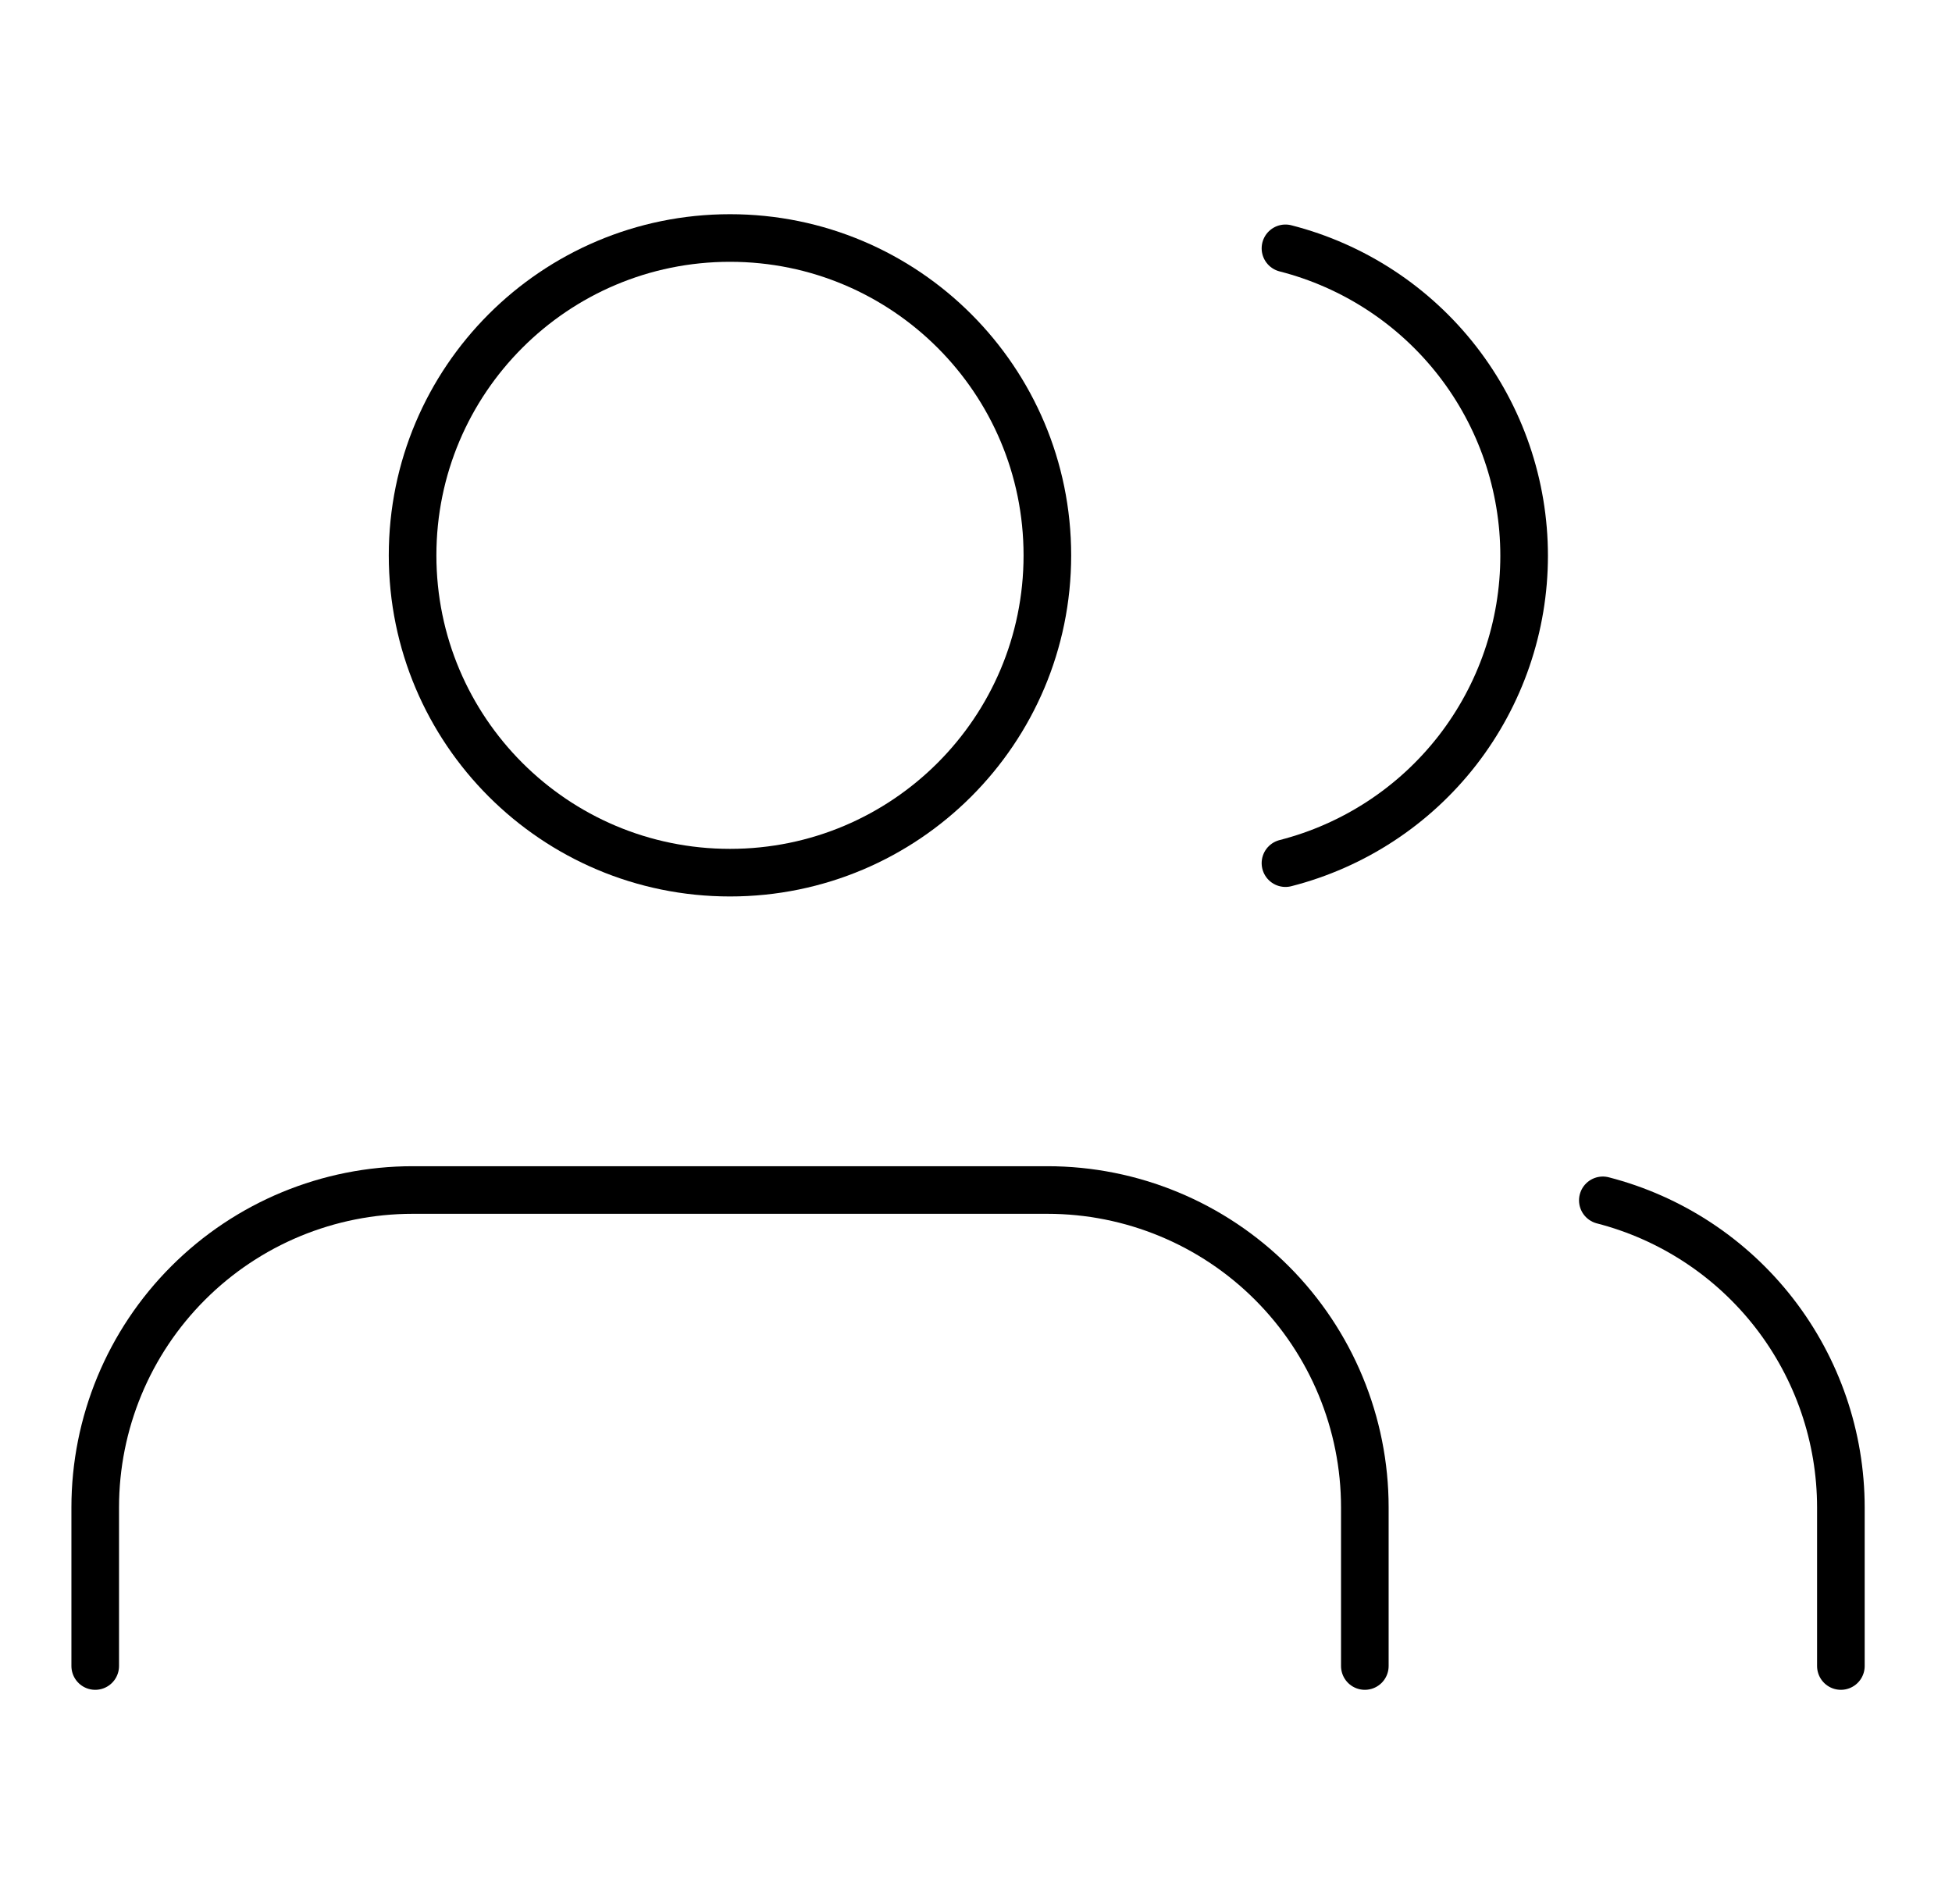
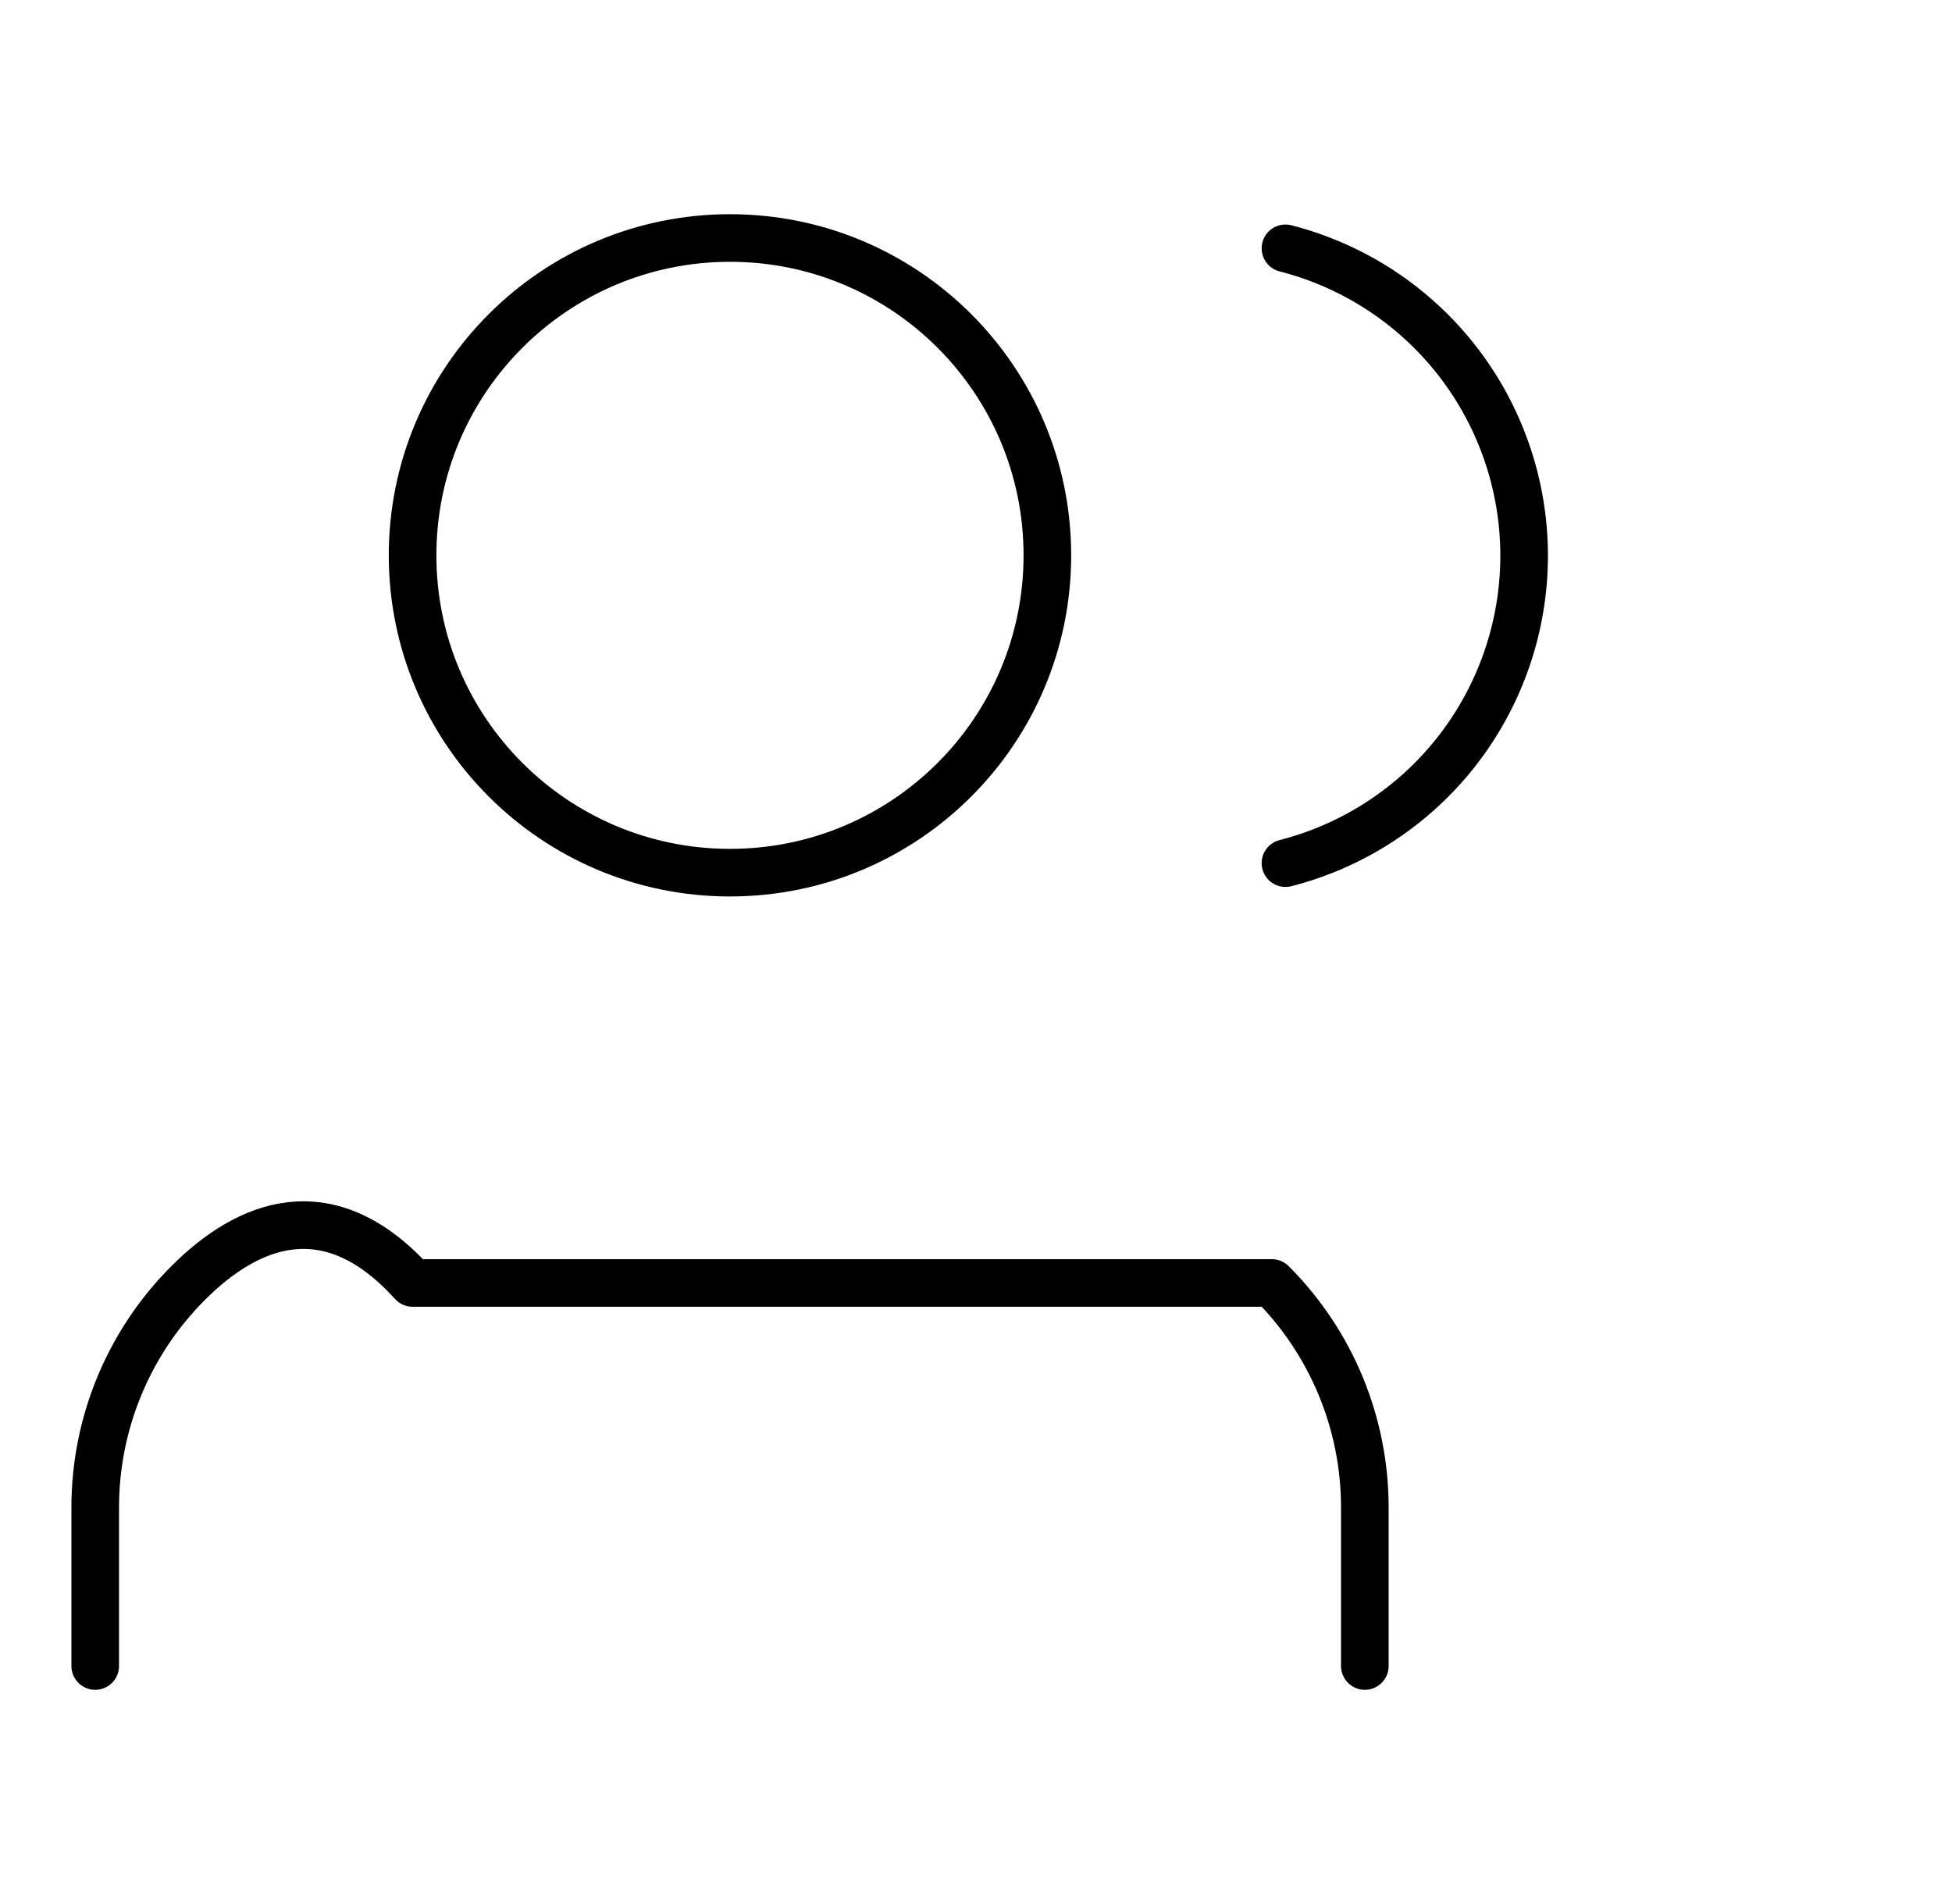
<svg xmlns="http://www.w3.org/2000/svg" width="41" height="40" viewBox="0 0 41 40" fill="none">
-   <path d="M28.667 35V31.667C28.667 29.899 27.964 28.203 26.714 26.953C25.464 25.702 23.768 25 22 25H8.667C6.899 25 5.203 25.702 3.953 26.953C2.702 28.203 2 29.899 2 31.667V35" stroke="black" stroke-linecap="round" stroke-linejoin="round" />
+   <path d="M28.667 35V31.667C28.667 29.899 27.964 28.203 26.714 26.953H8.667C6.899 25 5.203 25.702 3.953 26.953C2.702 28.203 2 29.899 2 31.667V35" stroke="black" stroke-linecap="round" stroke-linejoin="round" />
  <path d="M15.333 18.333C19.015 18.333 21.999 15.349 21.999 11.667C21.999 7.985 19.015 5 15.333 5C11.651 5 8.666 7.985 8.666 11.667C8.666 15.349 11.651 18.333 15.333 18.333Z" stroke="black" stroke-linecap="round" stroke-linejoin="round" />
-   <path d="M38.666 35V31.667C38.665 30.189 38.173 28.755 37.268 27.587C36.363 26.42 35.096 25.586 33.666 25.217" stroke="black" stroke-linecap="round" stroke-linejoin="round" />
  <path d="M27 5.217C28.434 5.584 29.705 6.418 30.613 7.587C31.52 8.756 32.013 10.195 32.013 11.675C32.013 13.155 31.52 14.593 30.613 15.763C29.705 16.932 28.434 17.766 27 18.133" stroke="black" stroke-linecap="round" stroke-linejoin="round" />
</svg>